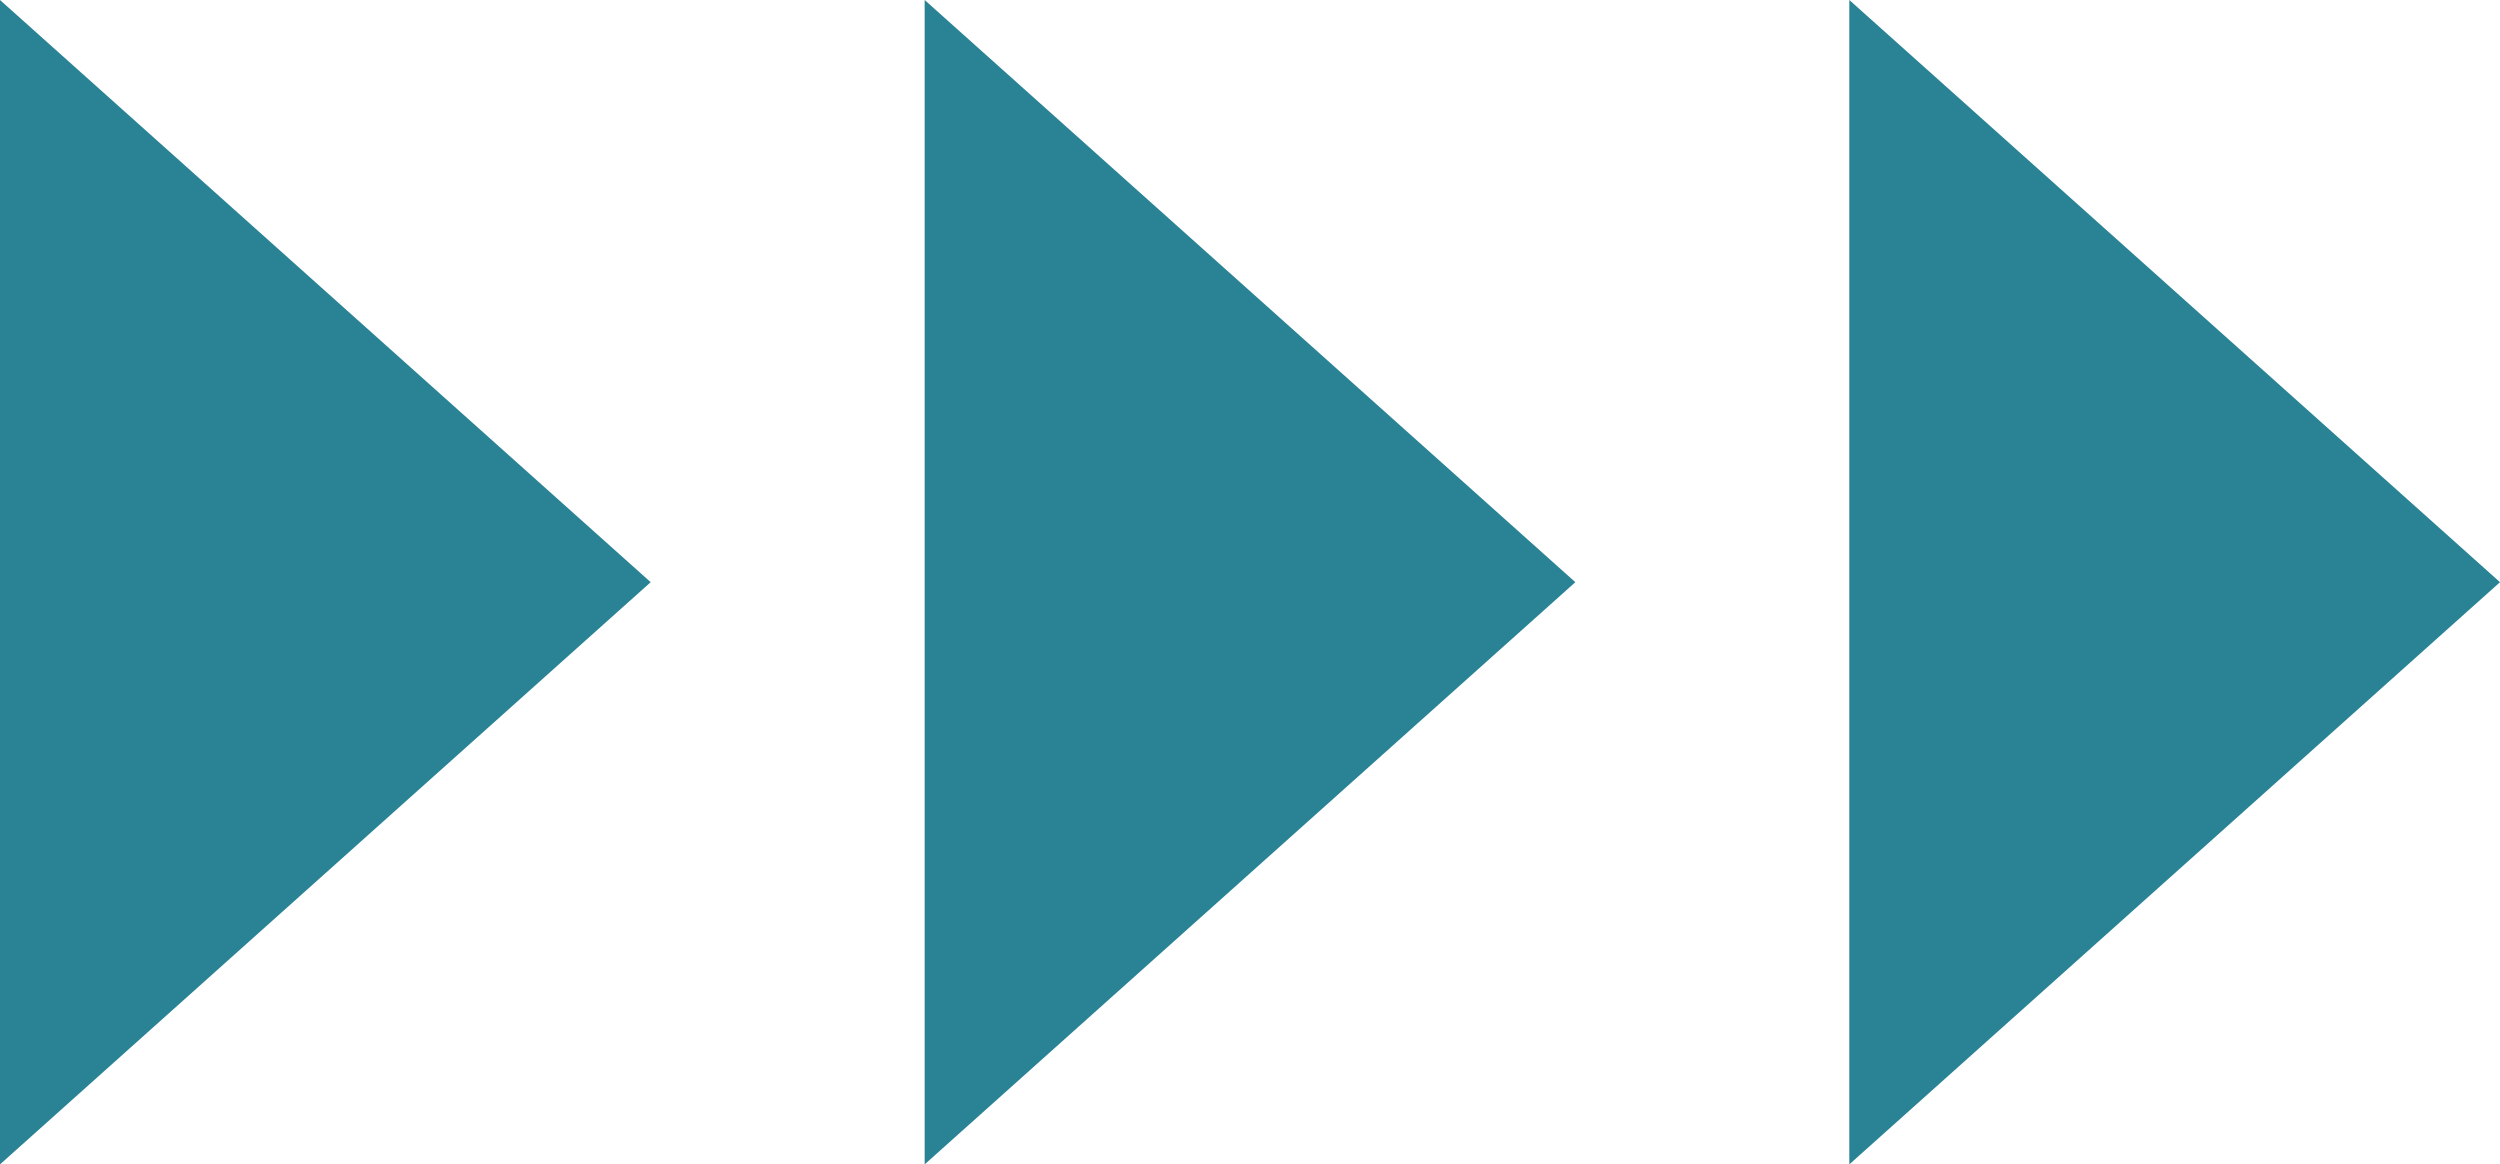
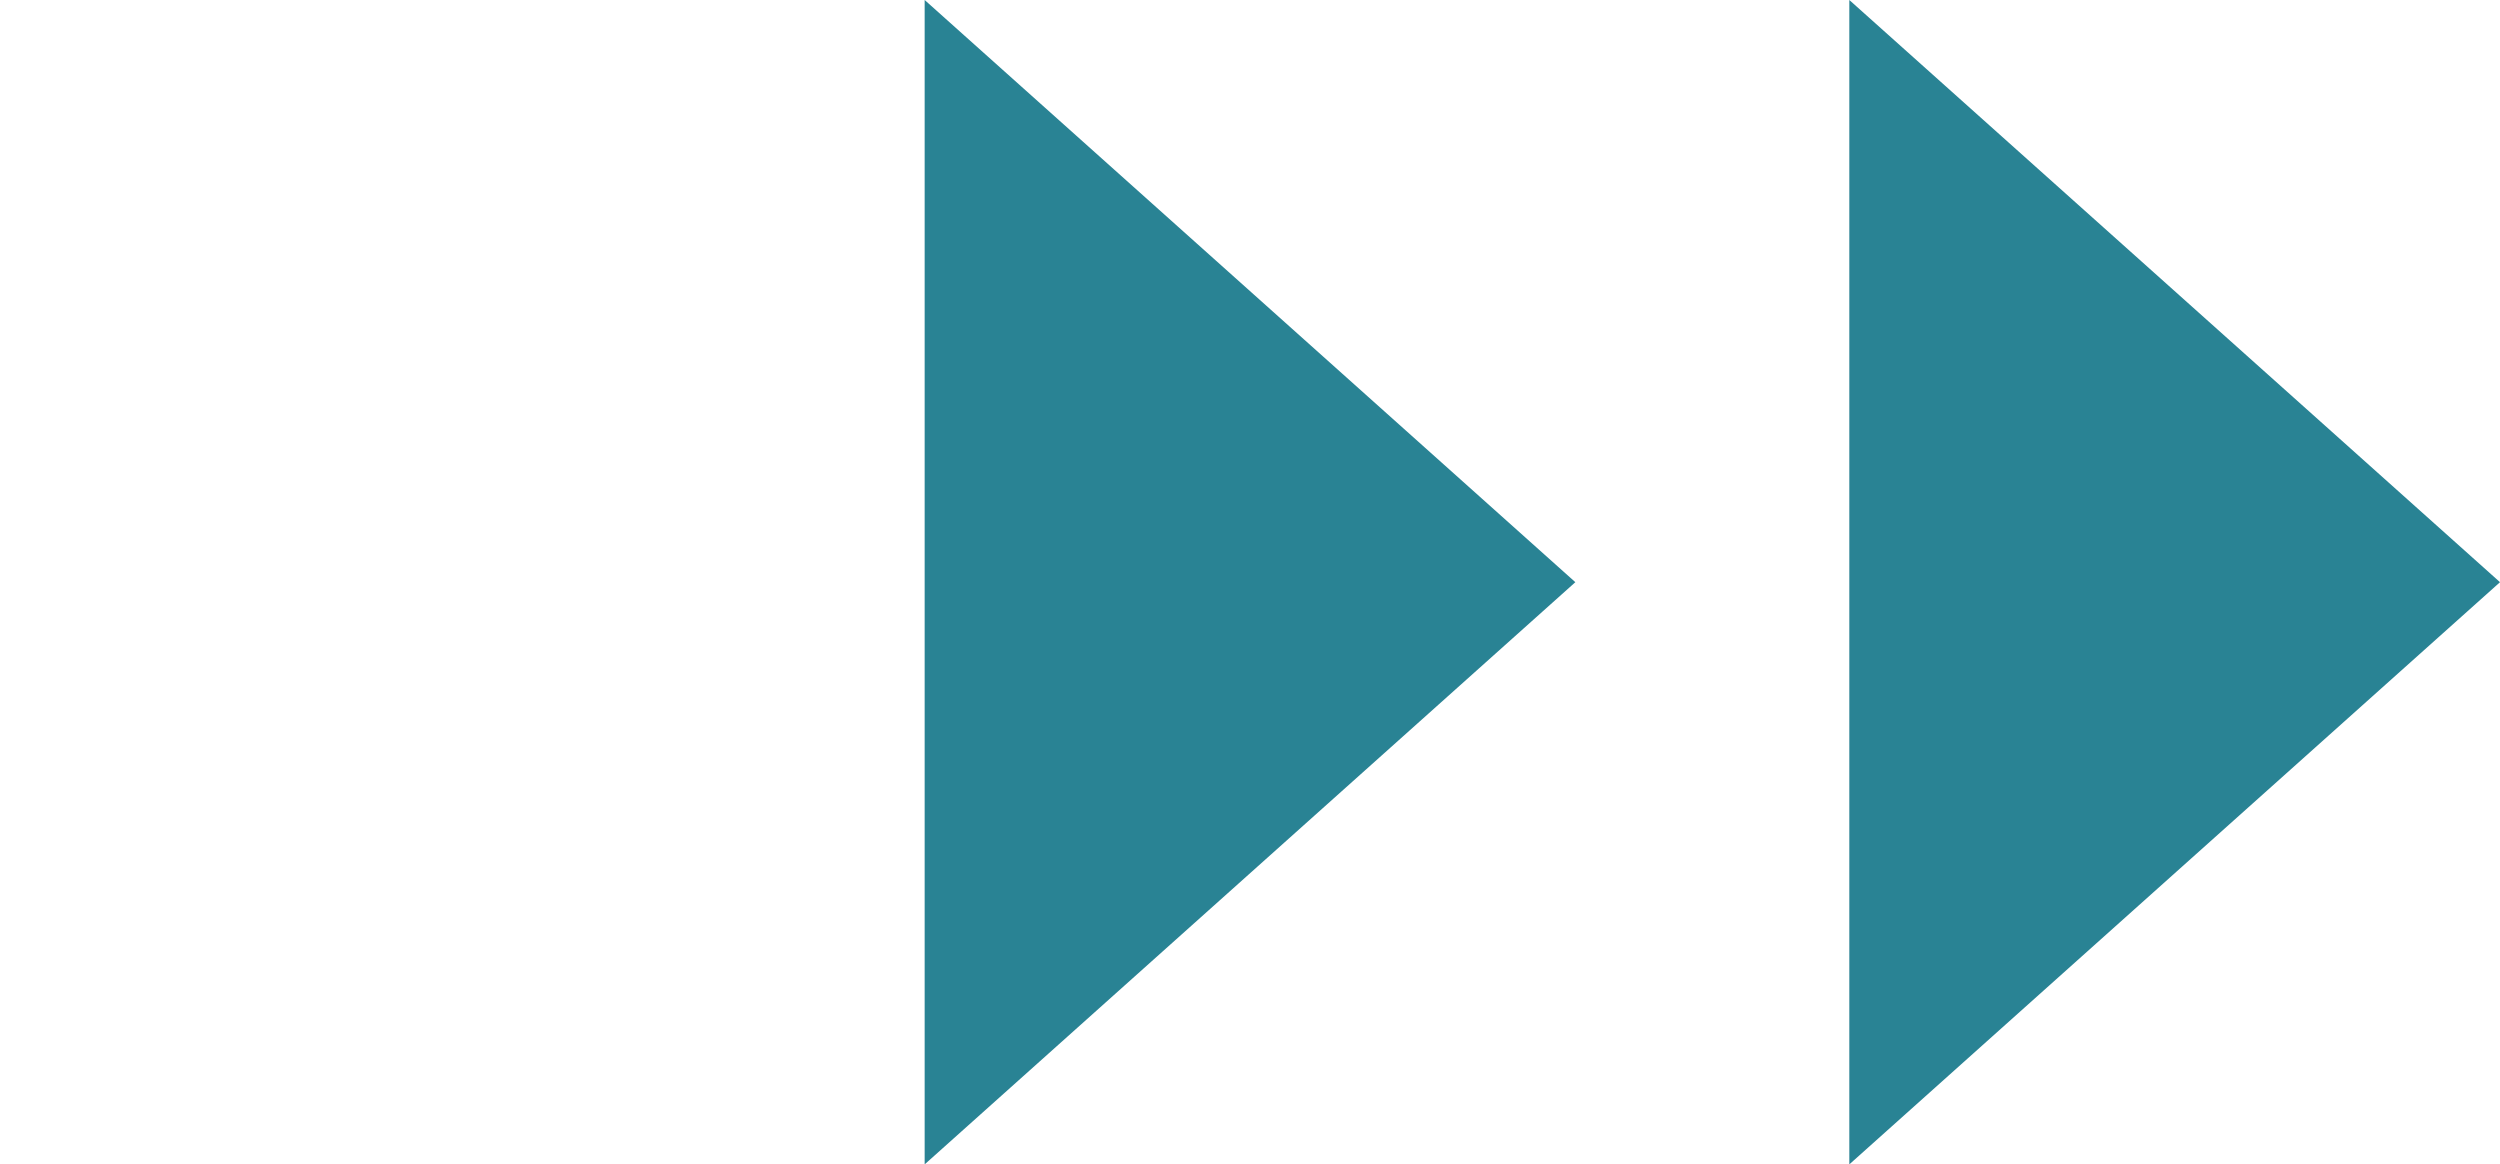
<svg xmlns="http://www.w3.org/2000/svg" width="73" height="34" viewBox="0 0 73 34">
  <g id="sec01_q03_img02" transform="translate(-735 -3329)">
-     <path id="多角形_31" data-name="多角形 31" d="M17,0,34,19H0Z" transform="translate(754 3329) rotate(90)" fill="#298394" />
    <path id="多角形_38" data-name="多角形 38" d="M17,0,34,19H0Z" transform="translate(781 3329) rotate(90)" fill="#298394" />
-     <path id="多角形_39" data-name="多角形 39" d="M17,0,34,19H0Z" transform="translate(808 3329) rotate(90)" fill="#298394" />
+     <path id="多角形_39" data-name="多角形 39" d="M17,0,34,19H0" transform="translate(808 3329) rotate(90)" fill="#298394" />
  </g>
</svg>